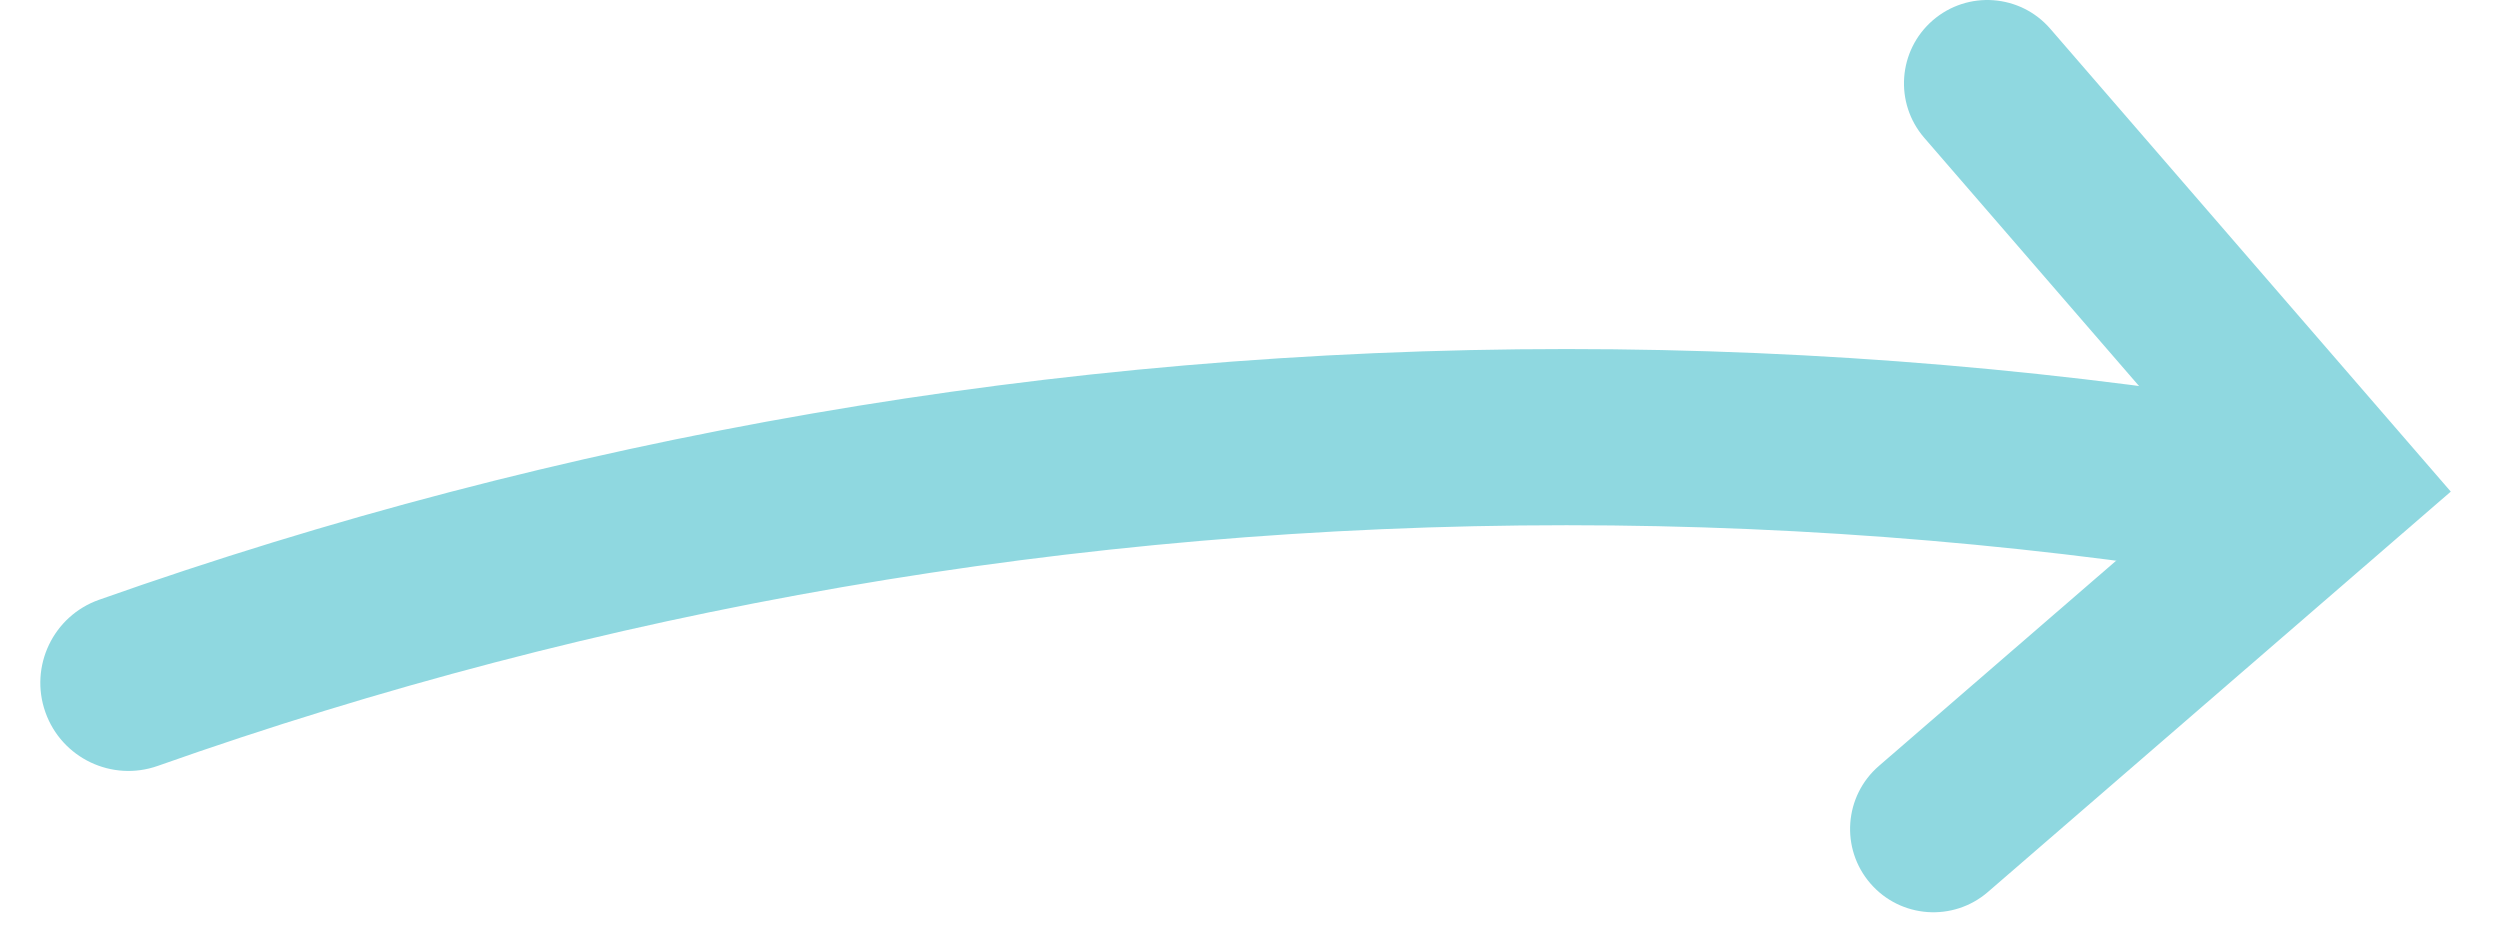
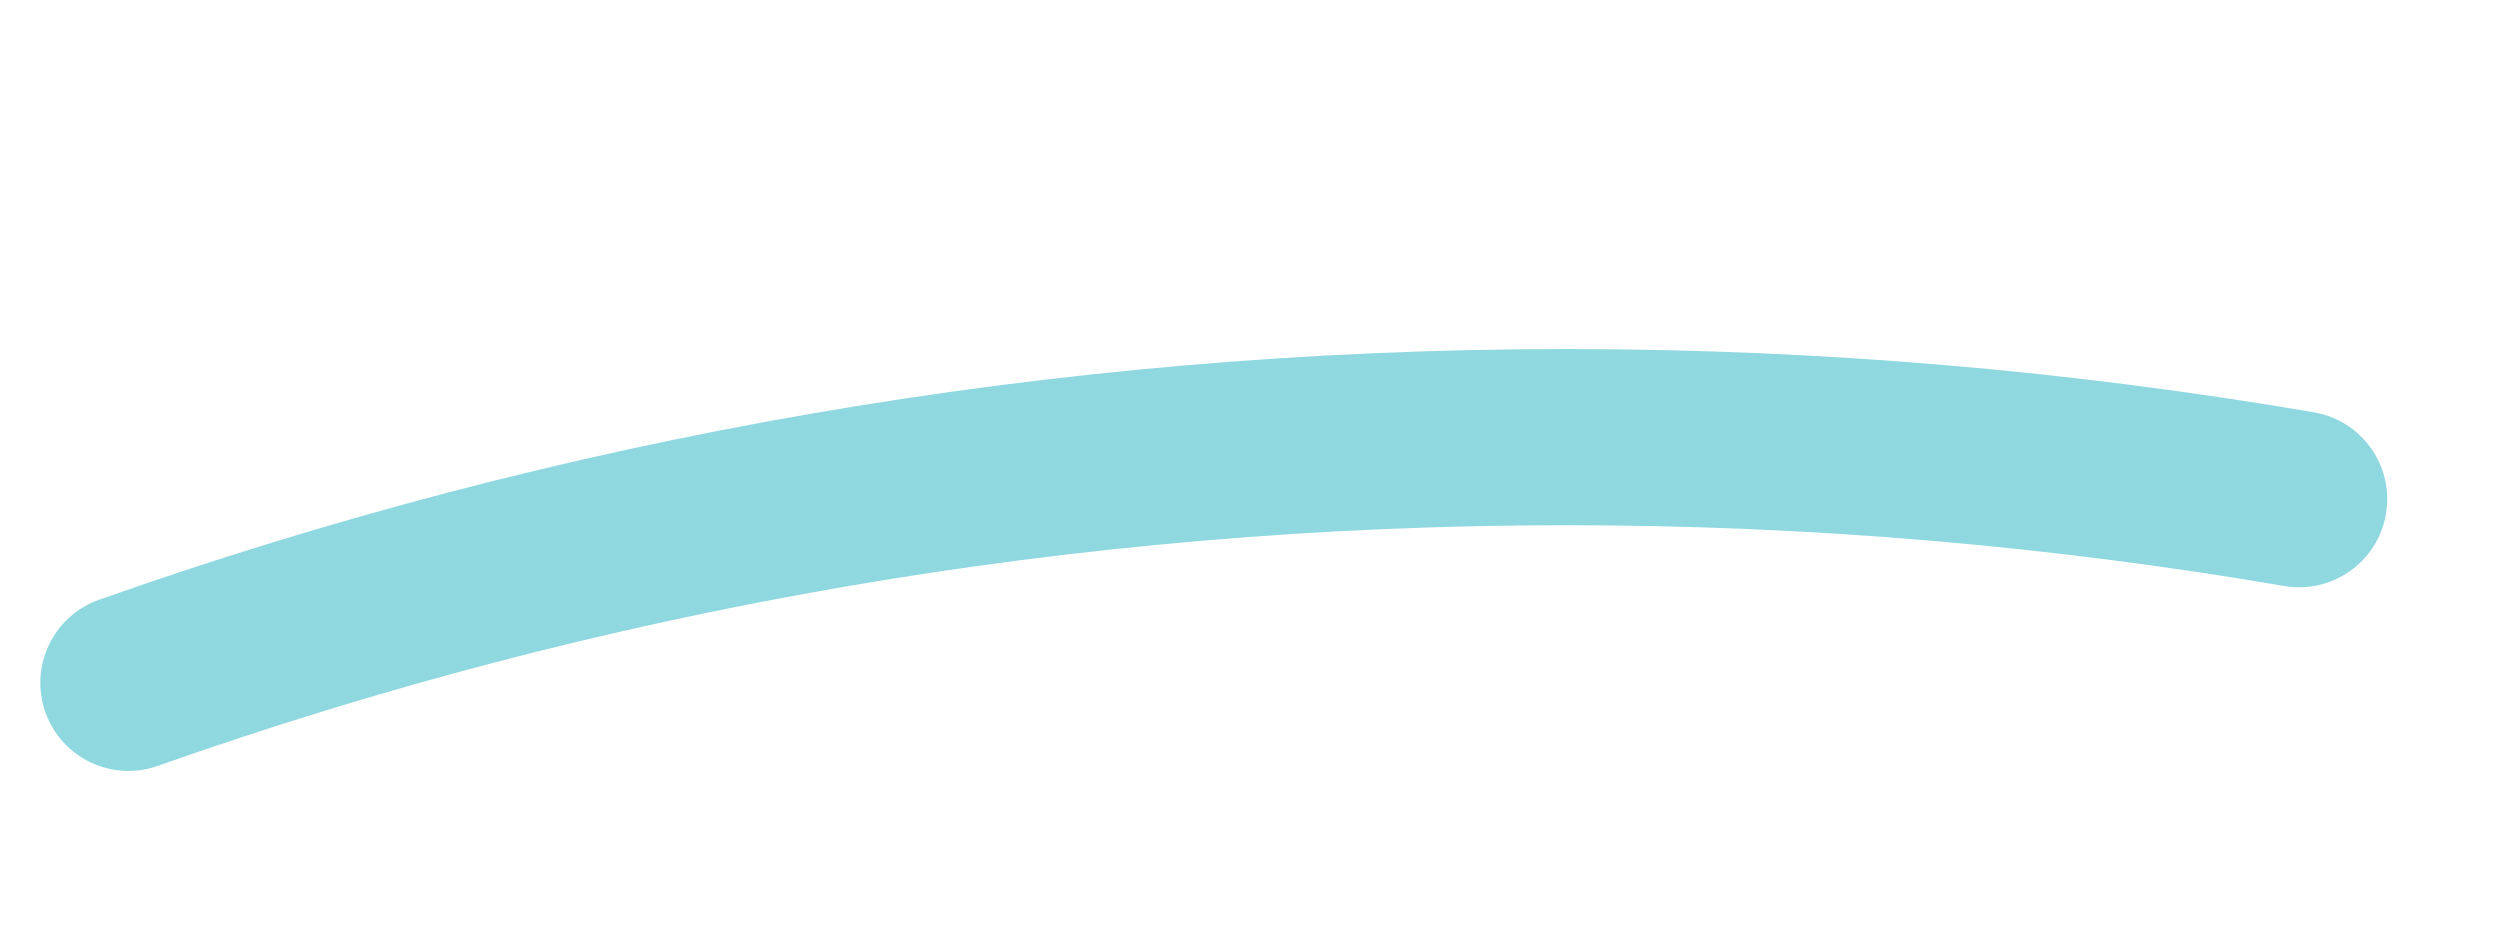
<svg xmlns="http://www.w3.org/2000/svg" width="45" height="17" viewBox="0 0 45 17" fill="none">
  <g clip-path="url(#clip0_1066_6964)">
    <path fill-rule="evenodd" clip-rule="evenodd" d="M28.198 9.454C19.303 9.454 10.769 10.982 2.84 13.786C2.015 14.078 1.109 13.645 0.817 12.82C0.525 11.994 0.957 11.088 1.783 10.796C10.046 7.874 18.938 6.283 28.198 6.283C32.782 6.283 37.278 6.673 41.652 7.422C42.515 7.57 43.095 8.389 42.947 9.253C42.8 10.116 41.98 10.695 41.117 10.548C36.919 9.829 32.602 9.454 28.198 9.454Z" fill="#8FD8E0" />
-     <path fill-rule="evenodd" clip-rule="evenodd" d="M34.79 0.366C35.417 -0.176 36.364 -0.108 36.906 0.519L44.114 8.849L35.783 16.055C35.157 16.597 34.209 16.529 33.667 15.902C33.125 15.276 33.194 14.329 33.82 13.787L39.882 8.543L34.637 2.481C34.095 1.855 34.164 0.908 34.79 0.366Z" fill="#8FD8E0" />
  </g>
  <defs>
    <clipPath id="clip0_1066_6964">
      <rect width="45" height="17" fill="white" />
    </clipPath>
  </defs>
</svg>